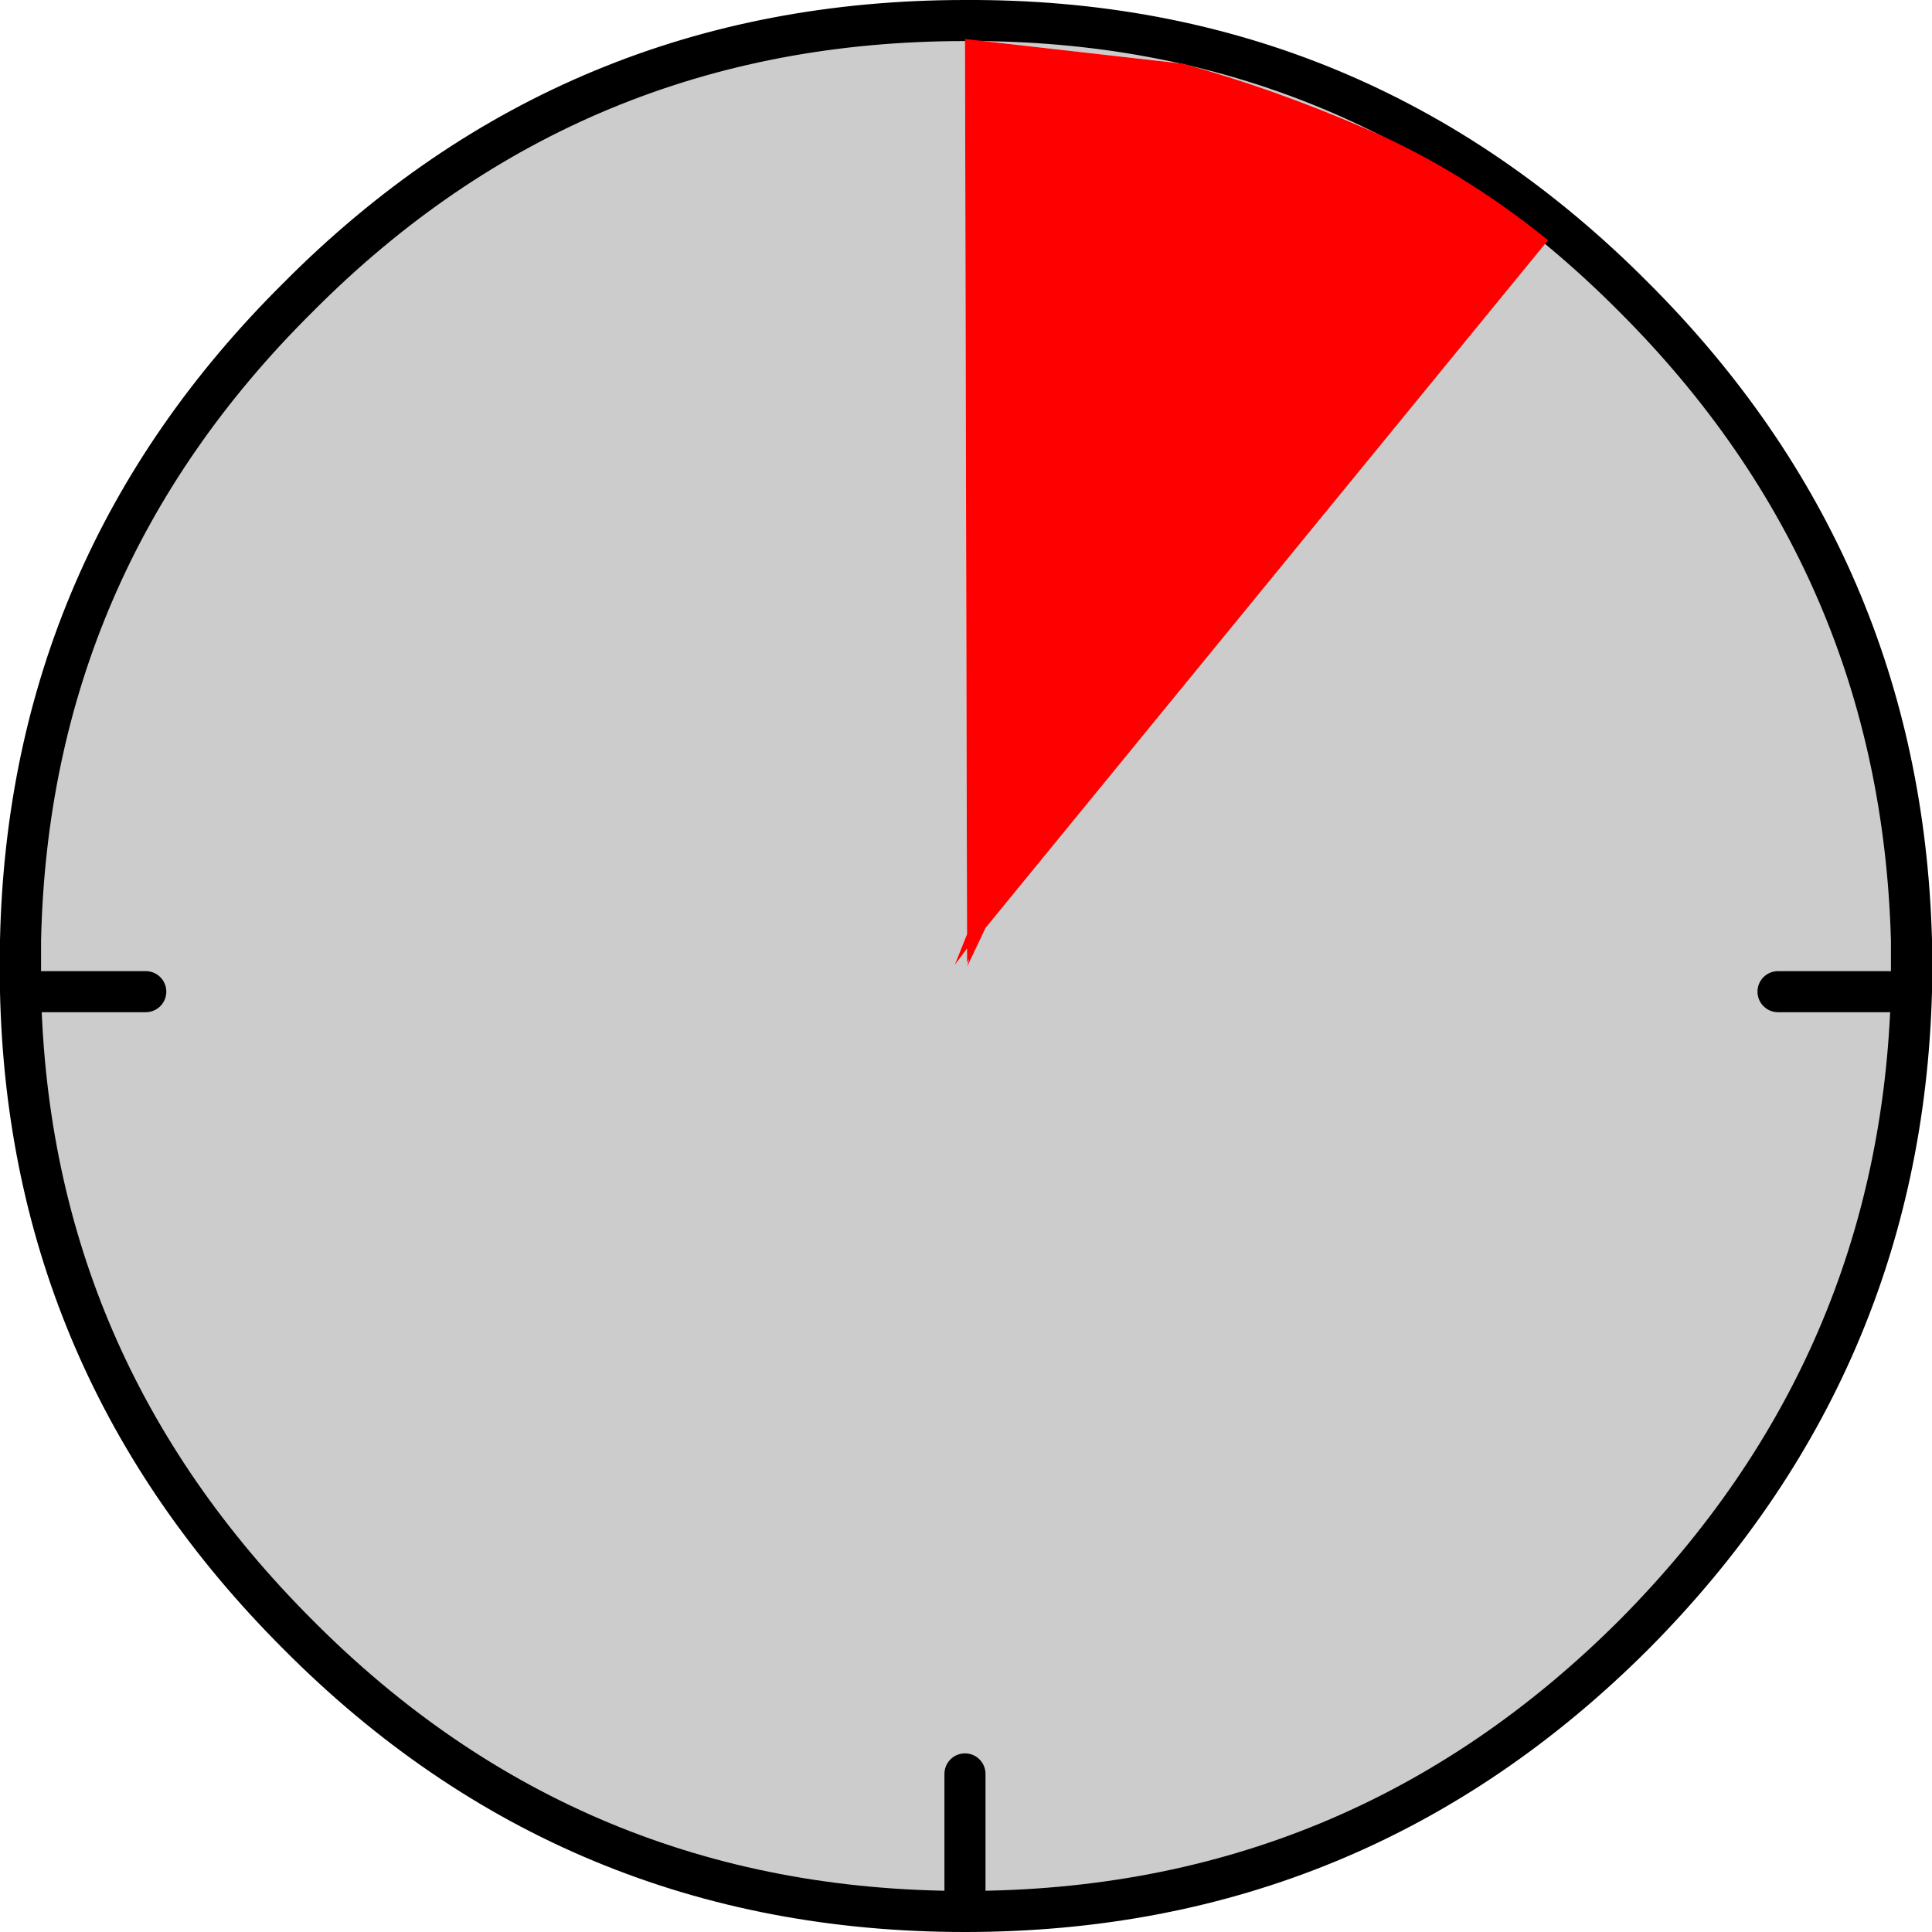
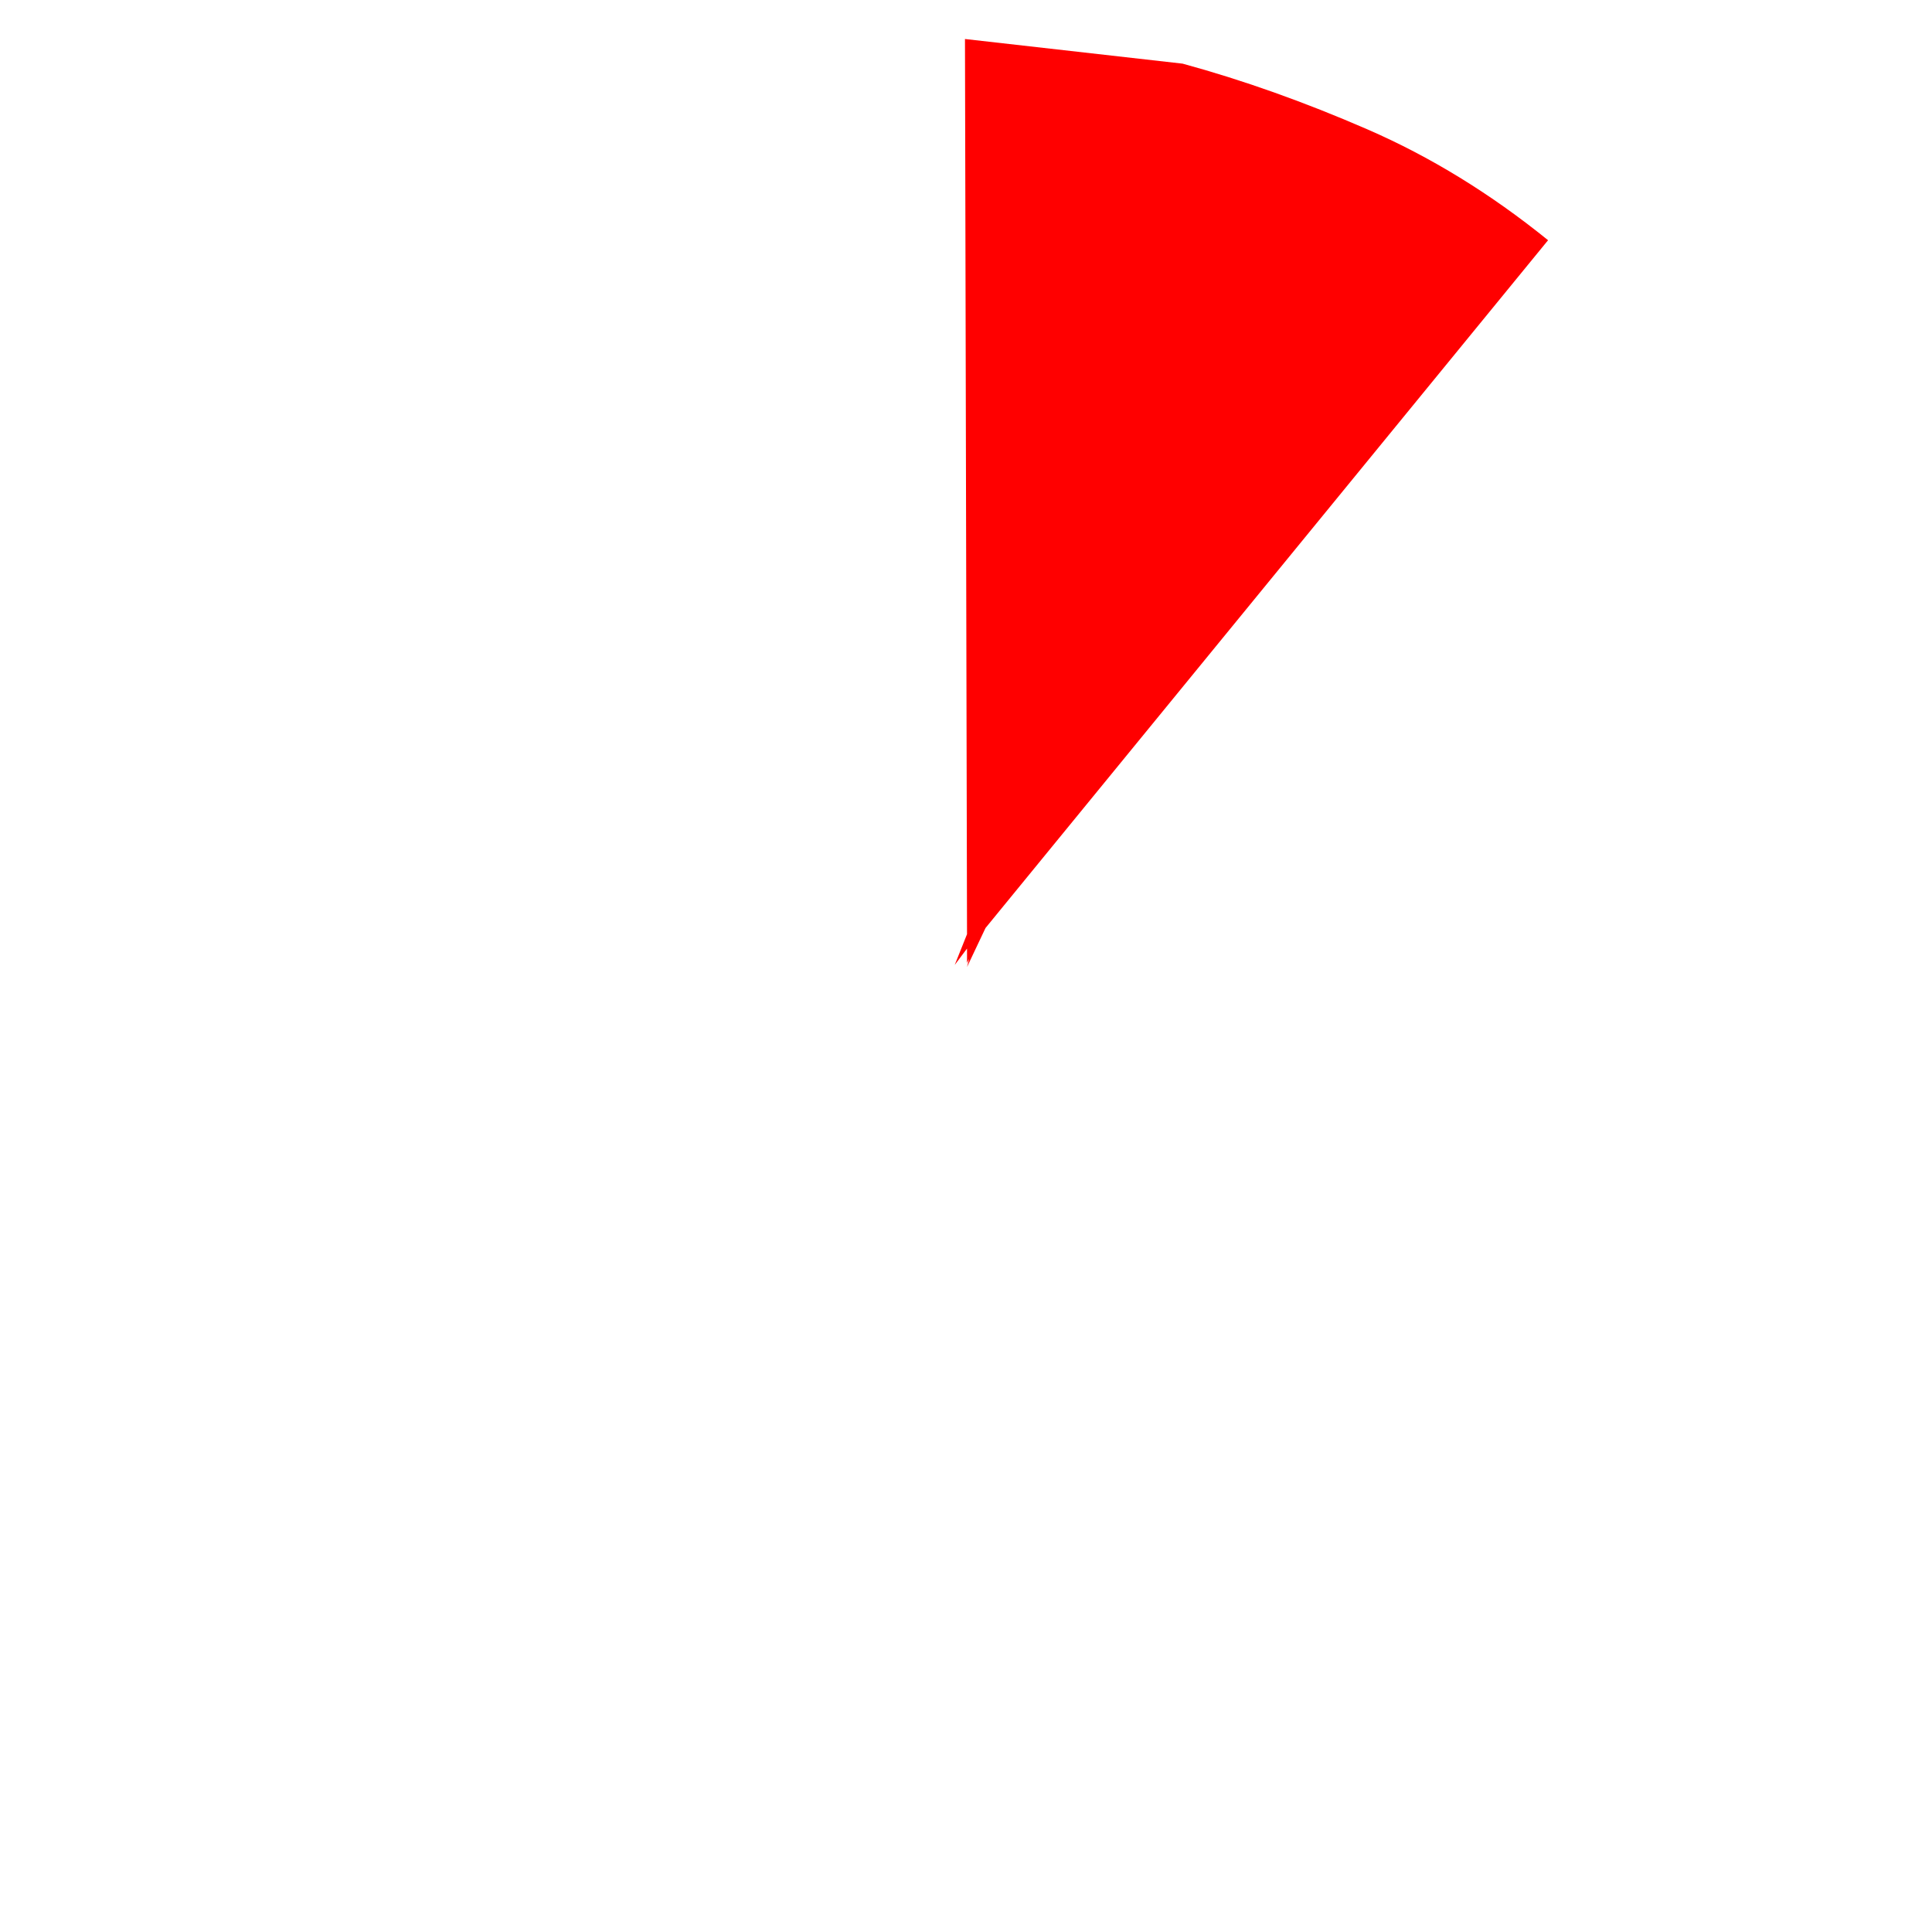
<svg xmlns="http://www.w3.org/2000/svg" height="47.05px" width="47.05px">
  <g transform="matrix(1.0, 0.0, 0.0, 1.0, -196.5, -124.5)">
-     <path d="M220.0 125.0 Q229.55 124.95 236.3 131.75 242.8 138.25 243.05 147.4 L243.05 148.05 243.05 148.65 Q242.8 157.75 236.3 164.3 229.55 171.05 220.0 171.05 210.45 171.05 203.75 164.3 197.2 157.75 197.0 148.65 L197.0 148.05 197.0 147.4 Q197.2 138.25 203.75 131.75 210.45 125.0 220.0 125.0 M219.75 148.0 L220.05 147.6 220.05 147.95 220.1 147.85 220.05 148.05 220.5 147.1 234.2 130.35 Q232.1 128.65 229.8 127.65 227.5 126.65 225.3 126.05 L220.0 125.45 220.05 147.25 219.75 148.0 M239.8 148.65 L243.05 148.65 239.8 148.65 M220.0 171.05 L220.0 167.7 220.0 171.05 M200.05 148.65 L197.0 148.65 200.05 148.65" fill="#cccccc" fill-rule="evenodd" stroke="none" />
-     <path d="M220.0 125.0 Q229.55 124.95 236.3 131.75 242.8 138.25 243.05 147.4 L243.05 148.05 243.05 148.65 Q242.8 157.75 236.3 164.3 229.55 171.05 220.0 171.05 210.45 171.05 203.75 164.3 197.2 157.75 197.0 148.65 L197.0 148.05 197.0 147.4 Q197.2 138.25 203.75 131.75 210.45 125.0 220.0 125.0 M197.0 148.65 L200.05 148.65 M220.0 167.7 L220.0 171.05 M243.05 148.65 L239.8 148.65" fill="none" stroke="#000000" stroke-linecap="round" stroke-linejoin="round" stroke-width="1.0" />
    <path d="M219.75 148.0 L220.05 147.25 220.0 125.45 225.3 126.05 Q227.5 126.65 229.8 127.65 232.1 128.65 234.2 130.35 L220.5 147.1 220.05 148.05 220.1 147.85 220.05 147.95 220.05 147.6 219.75 148.0" fill="#ff0000" fill-rule="evenodd" stroke="none" />
  </g>
</svg>